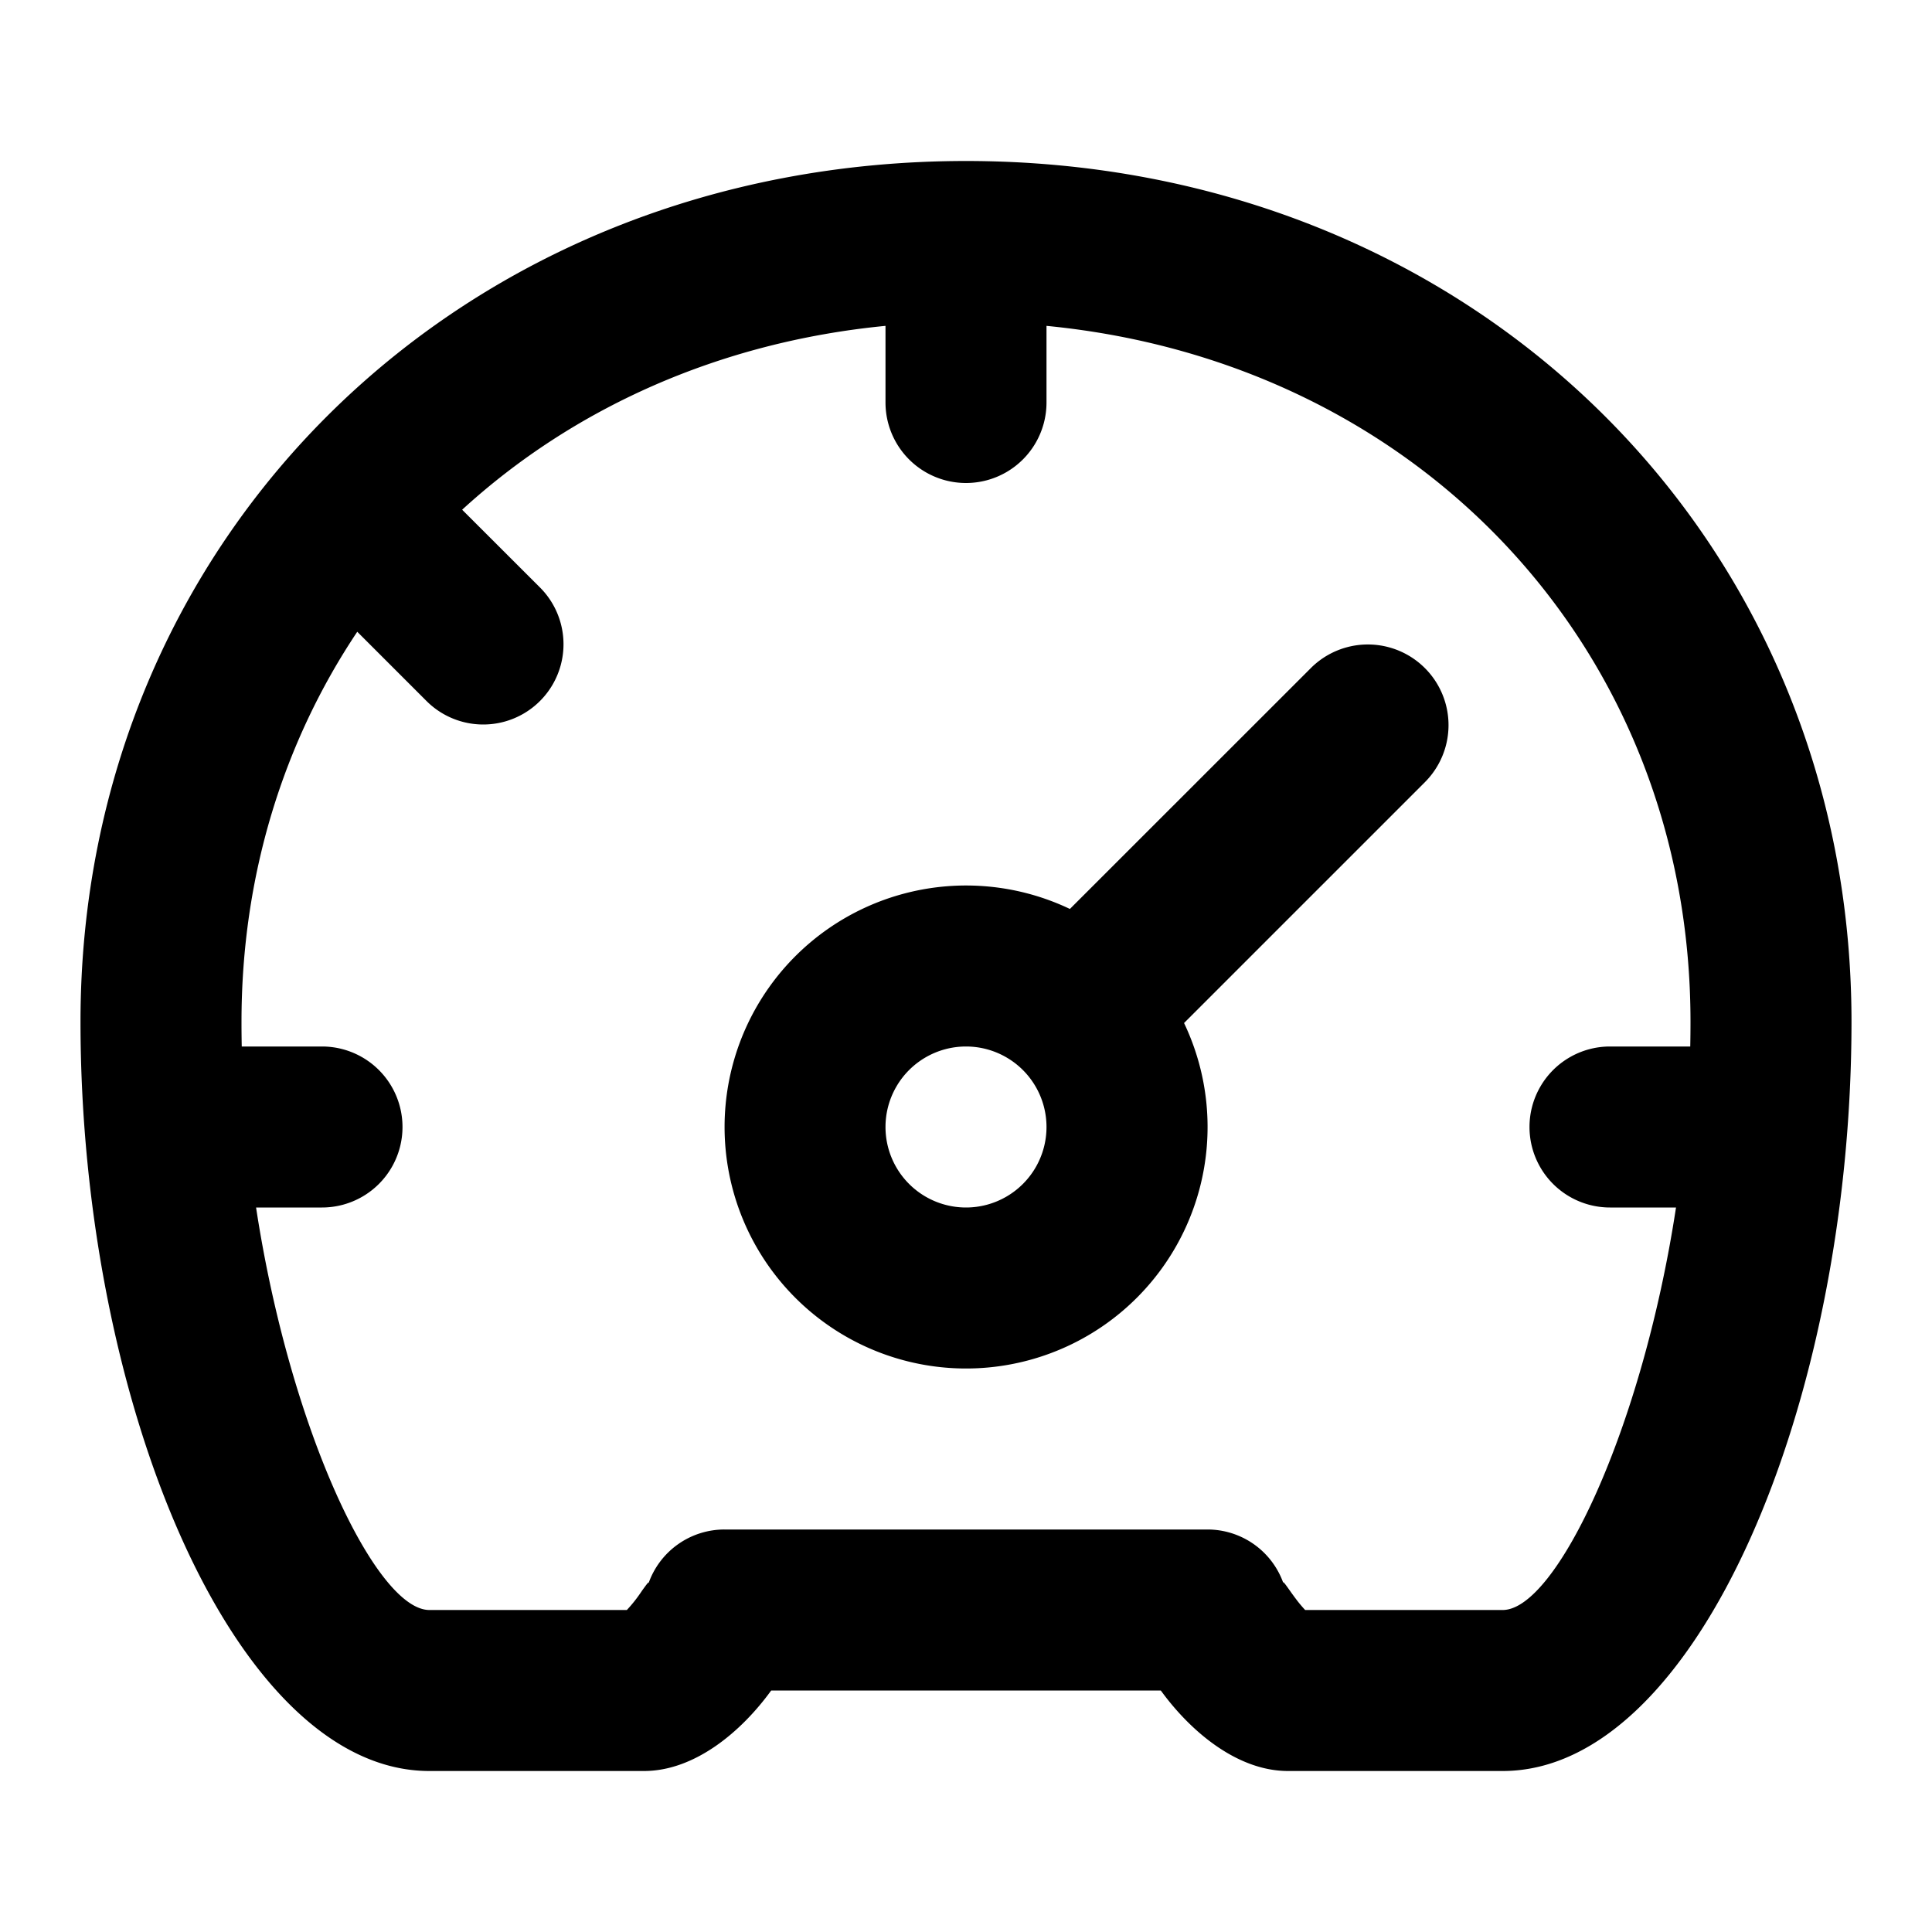
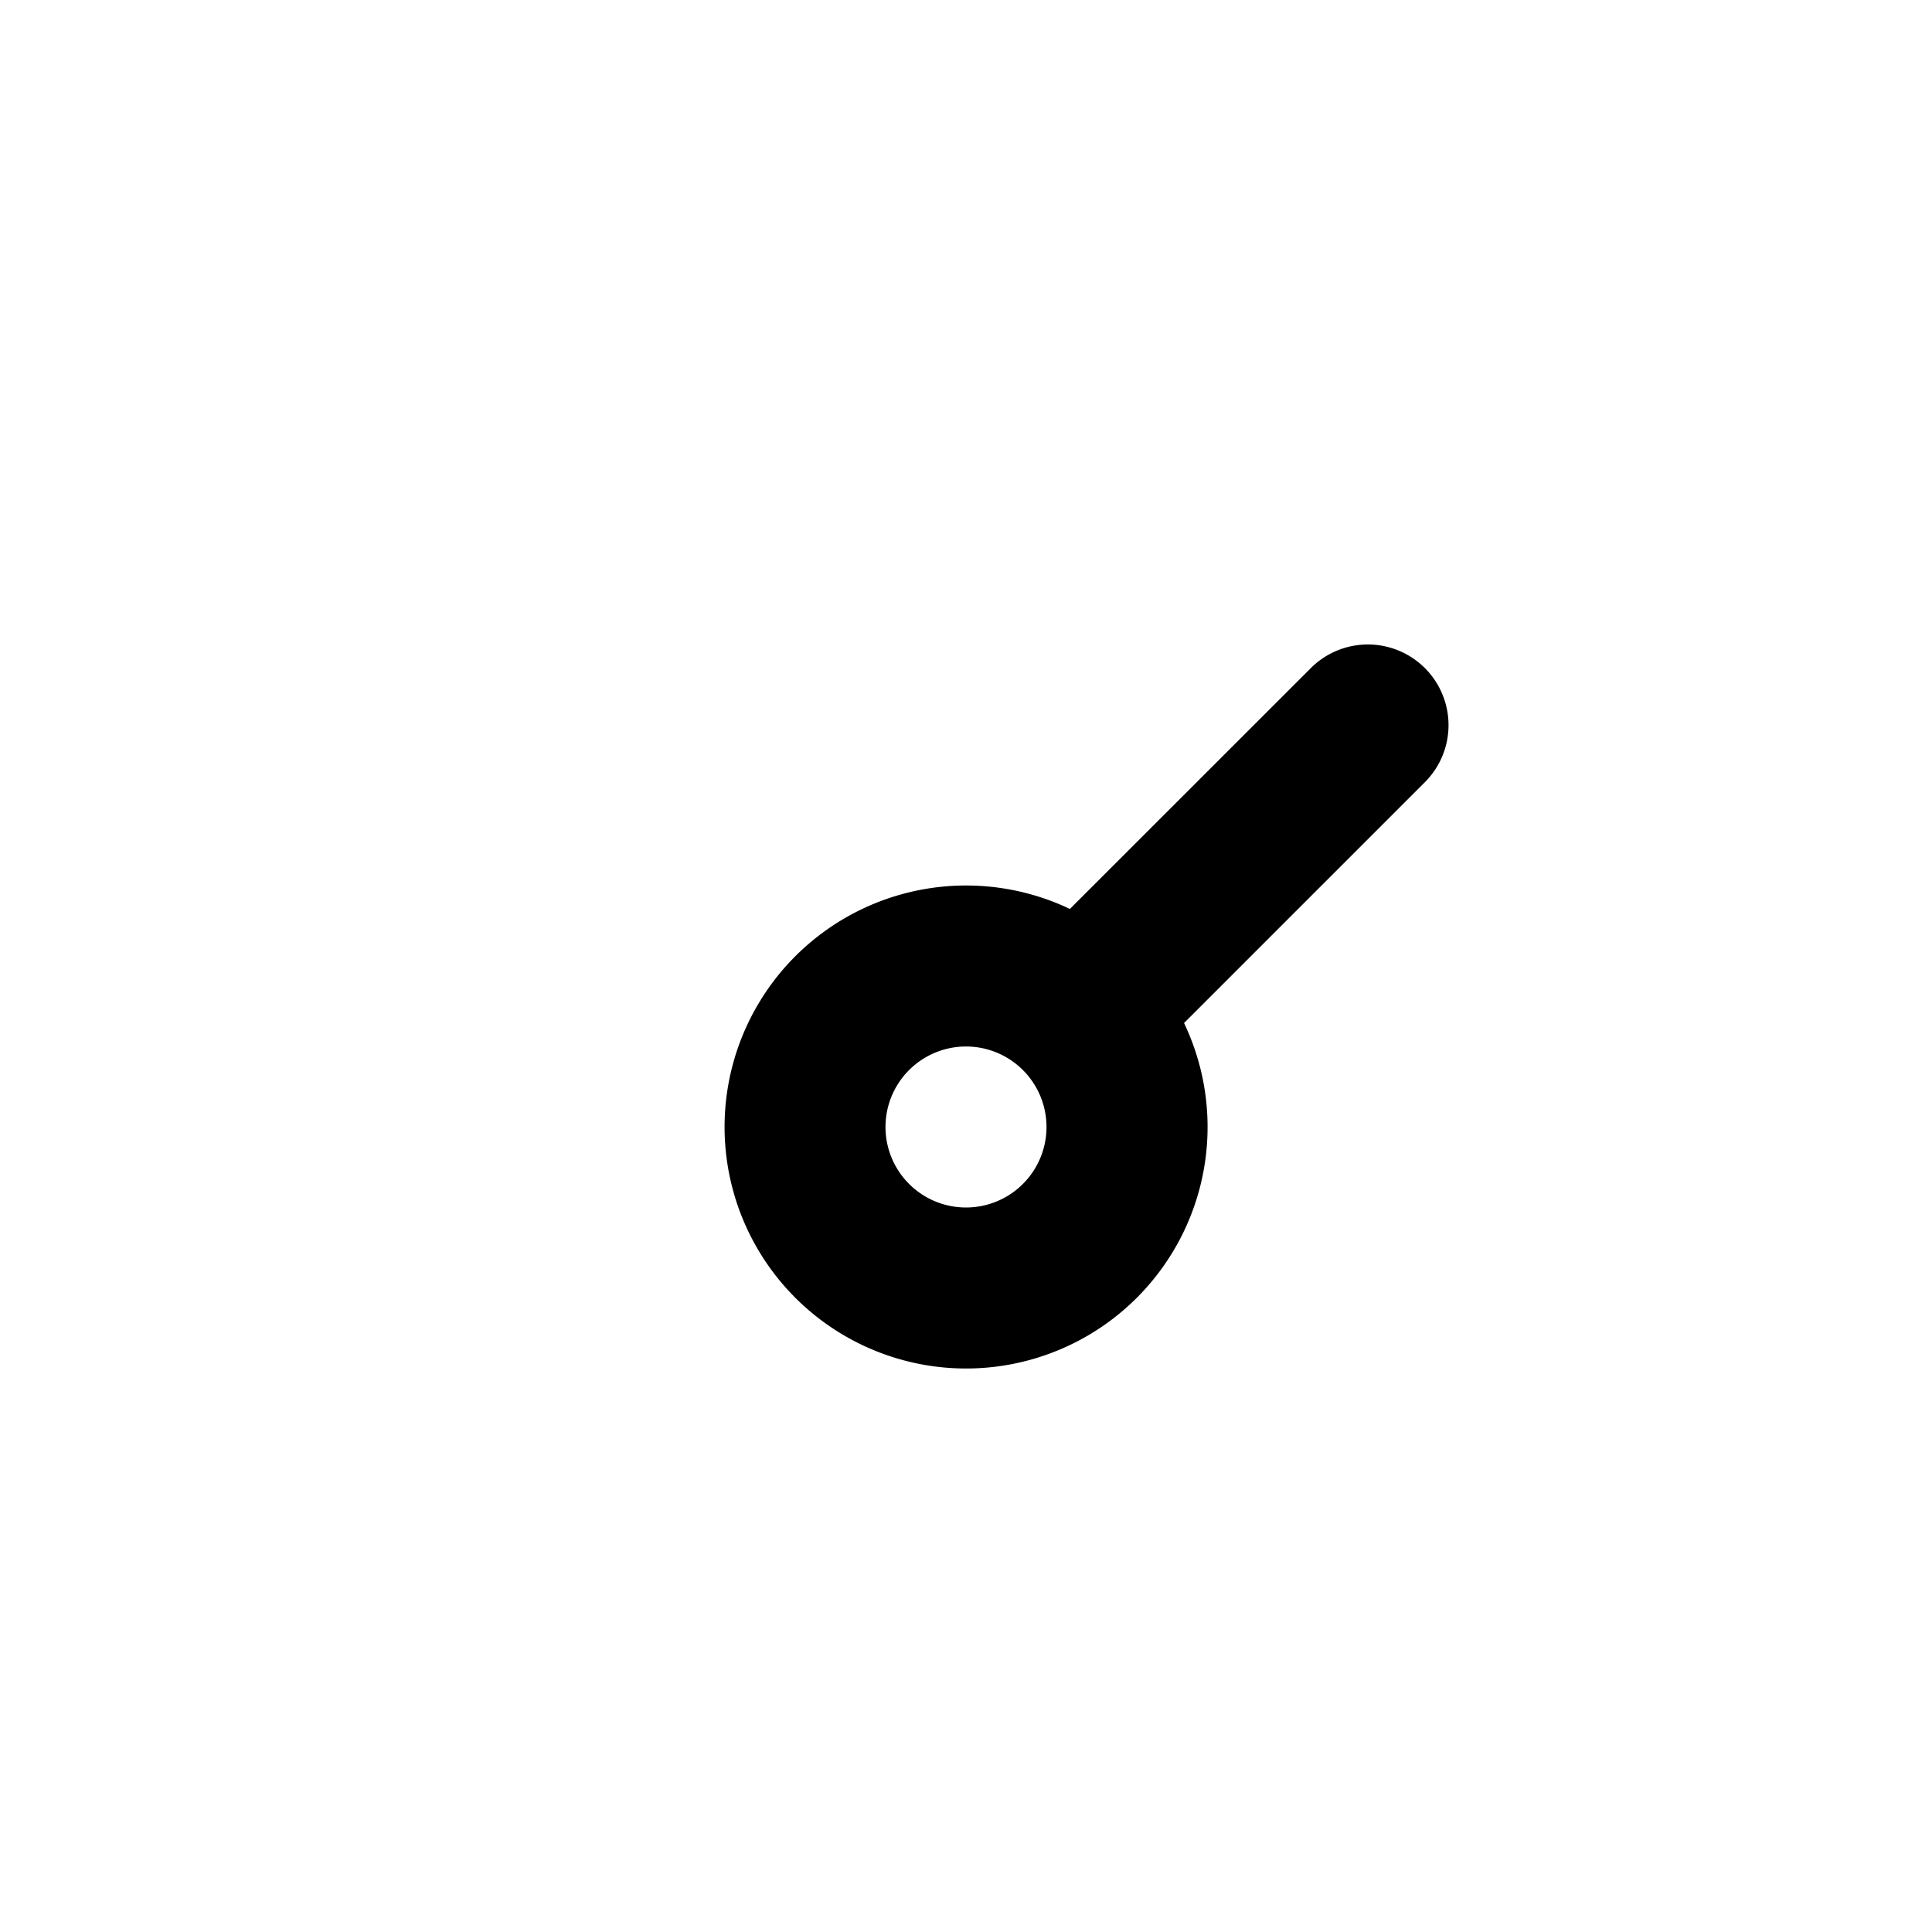
<svg xmlns="http://www.w3.org/2000/svg" fill="none" viewBox="0 0 24 24" class="acv-icon">
  <path fill="currentColor" fill-rule="evenodd" d="m13.291 11.291.002-.002 2.996-2.995a1.002 1.002 0 0 1 1.417 1.417l-2.995 2.995-.002.003a3 3 0 1 1-1.417-1.417ZM12 15a1 1 0 1 0 0-2 1 1 0 0 0 0 2Z" clip-rule="evenodd" />
-   <path fill="currentColor" fill-rule="evenodd" d="M9.58 21c-.373.515-.953 1-1.58 1H5.333C2.914 22 1 17.415 1 12.692 1 6.65 5.744 2 12 2s11 4.65 11 10.692C23 17.415 21.085 22 18.667 22H16c-.626 0-1.206-.485-1.58-1H9.58ZM13 4.048c4.648.452 8 4.04 8 8.644 0 .103-.001.206-.003.308H20a1 1 0 1 0 0 2h.82c-.423 2.77-1.493 5-2.153 5h-2.454a1.763 1.763 0 0 1-.086-.1 3.586 3.586 0 0 1-.104-.141c-.054-.076-.094-.133-.079-.088A1 1 0 0 0 15 19H9a1 1 0 0 0-.946.675c.016-.047-.024.01-.08.087a1.768 1.768 0 0 1-.187.238H5.334c-.66 0-1.73-2.23-2.153-5H4a1 1 0 1 0 0-2h-.997A14.134 14.134 0 0 1 3 12.692c0-1.816.522-3.474 1.438-4.844l.86.86a.997.997 0 0 0 1.41-1.41l-.967-.966C7.116 5.073 8.93 4.249 11 4.048V5a1 1 0 1 0 2 0v-.952Z" clip-rule="evenodd" />
</svg>